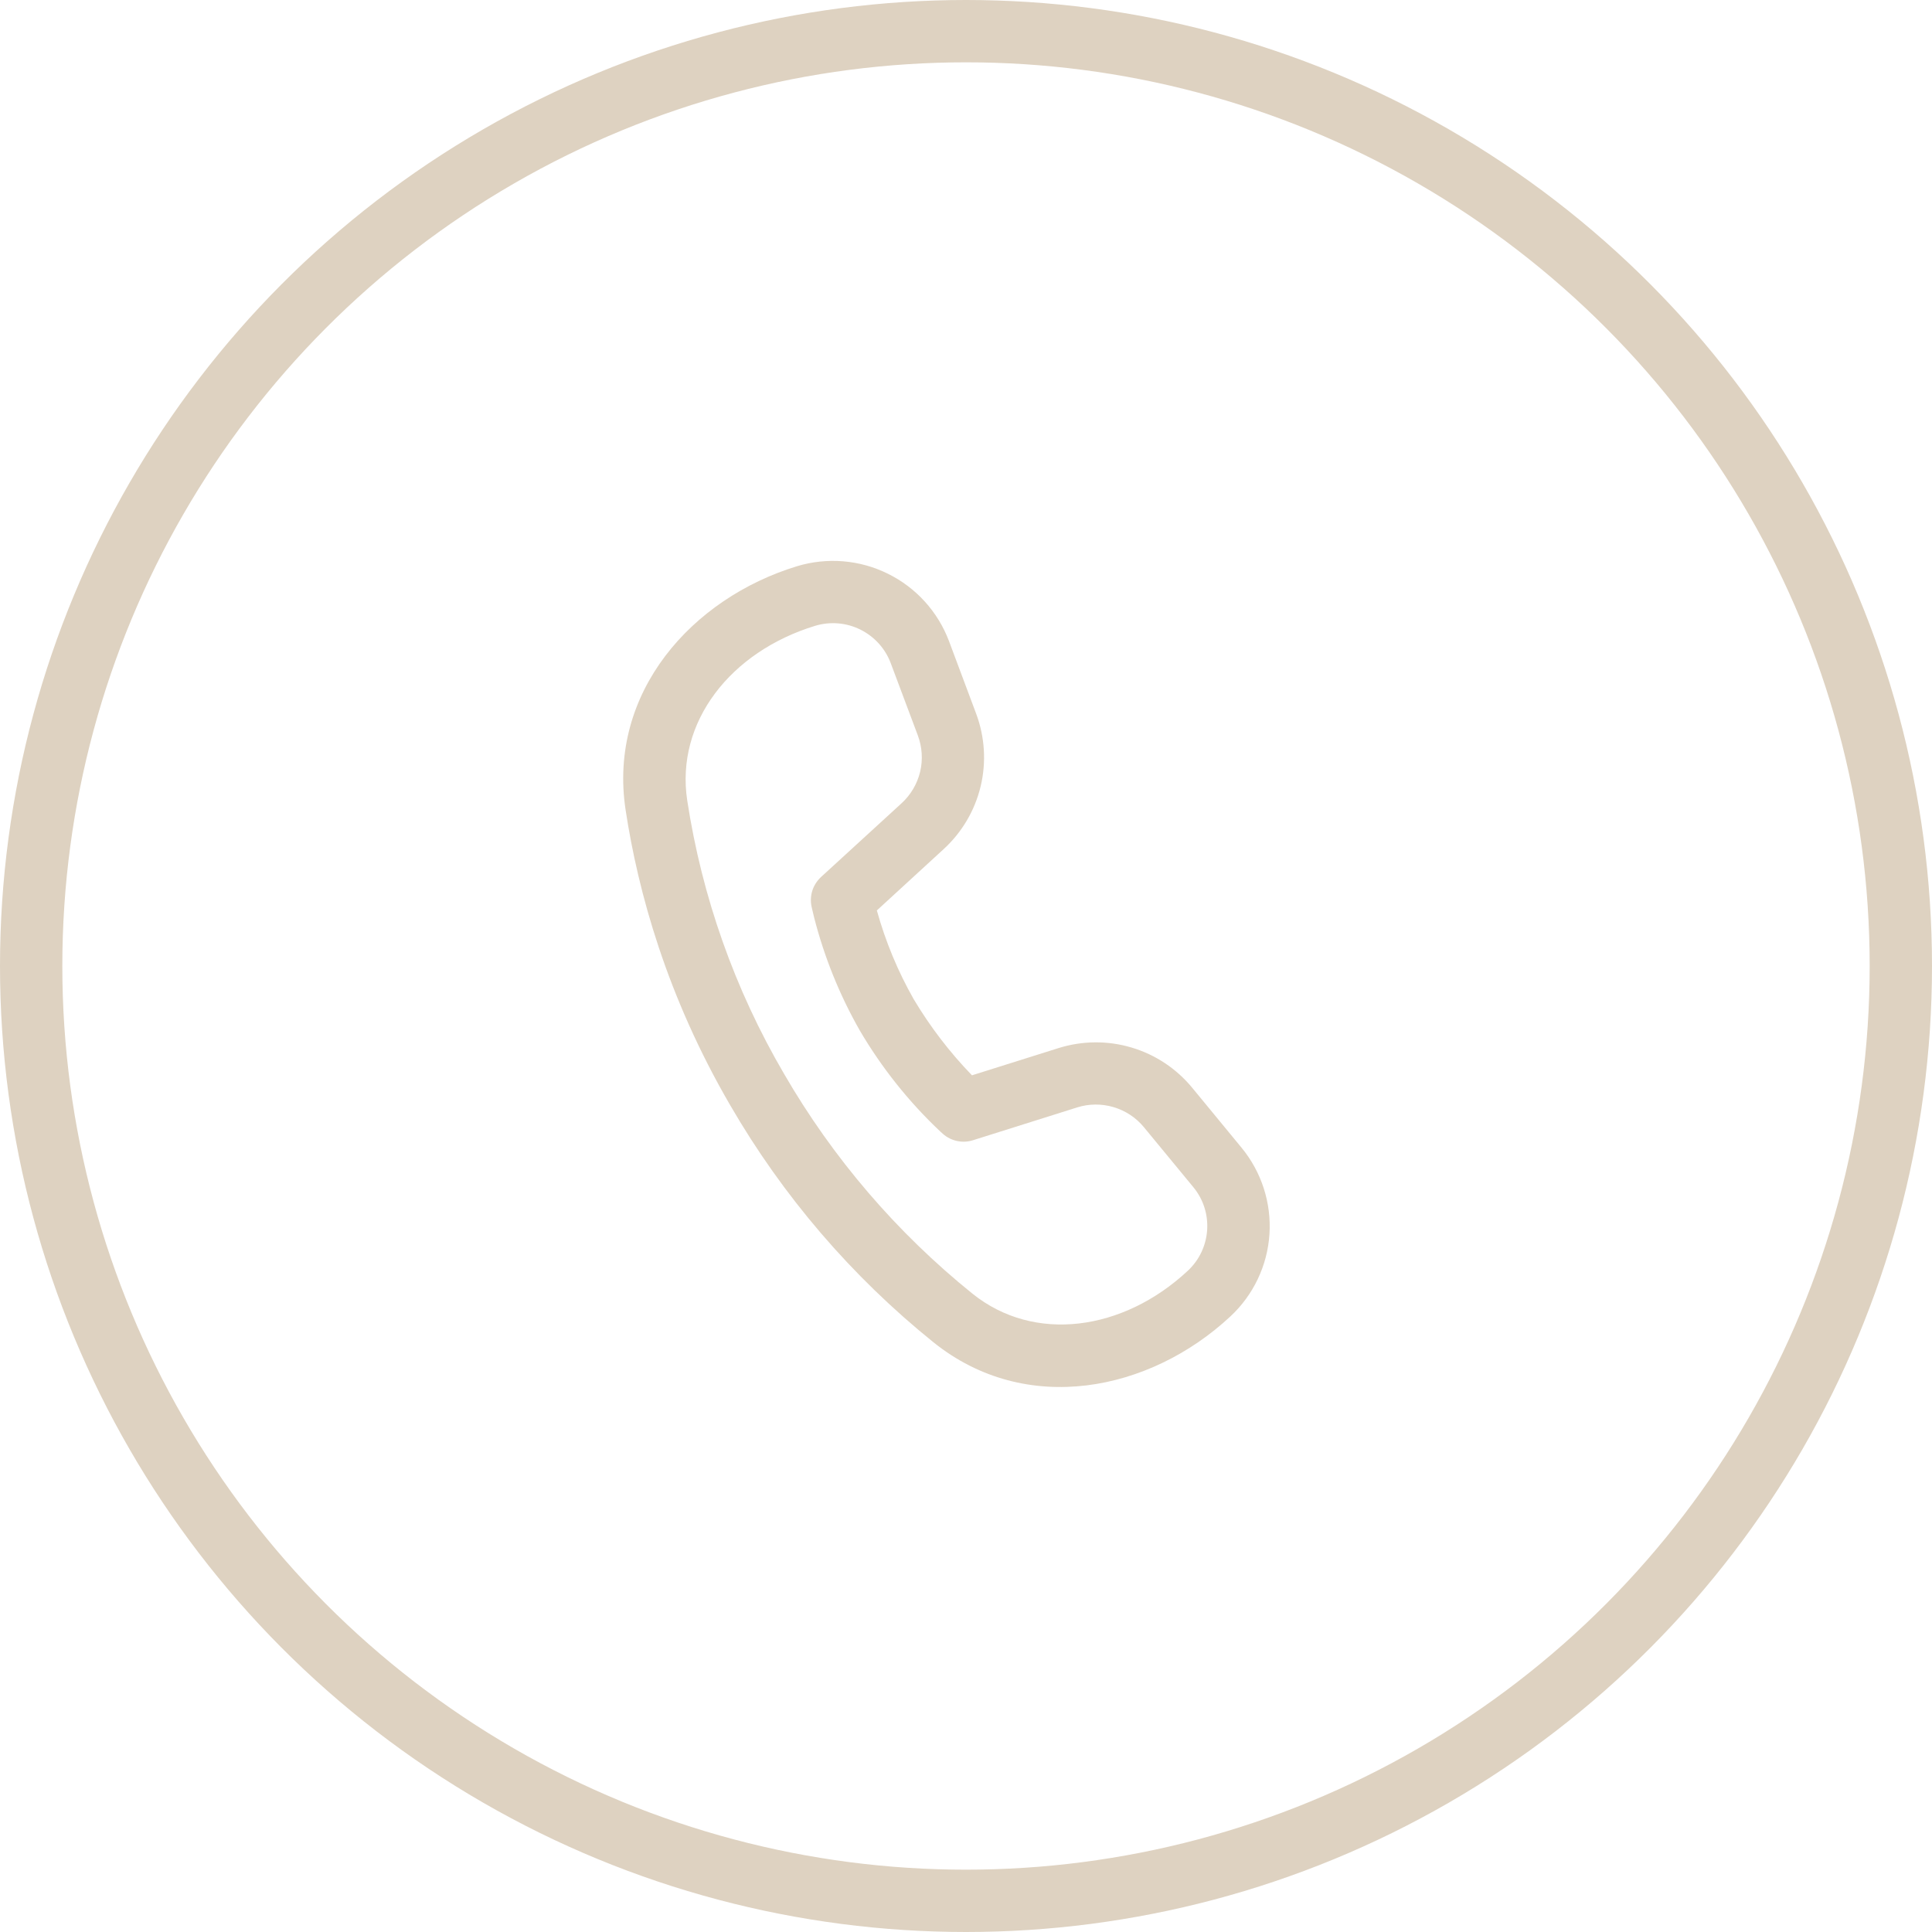
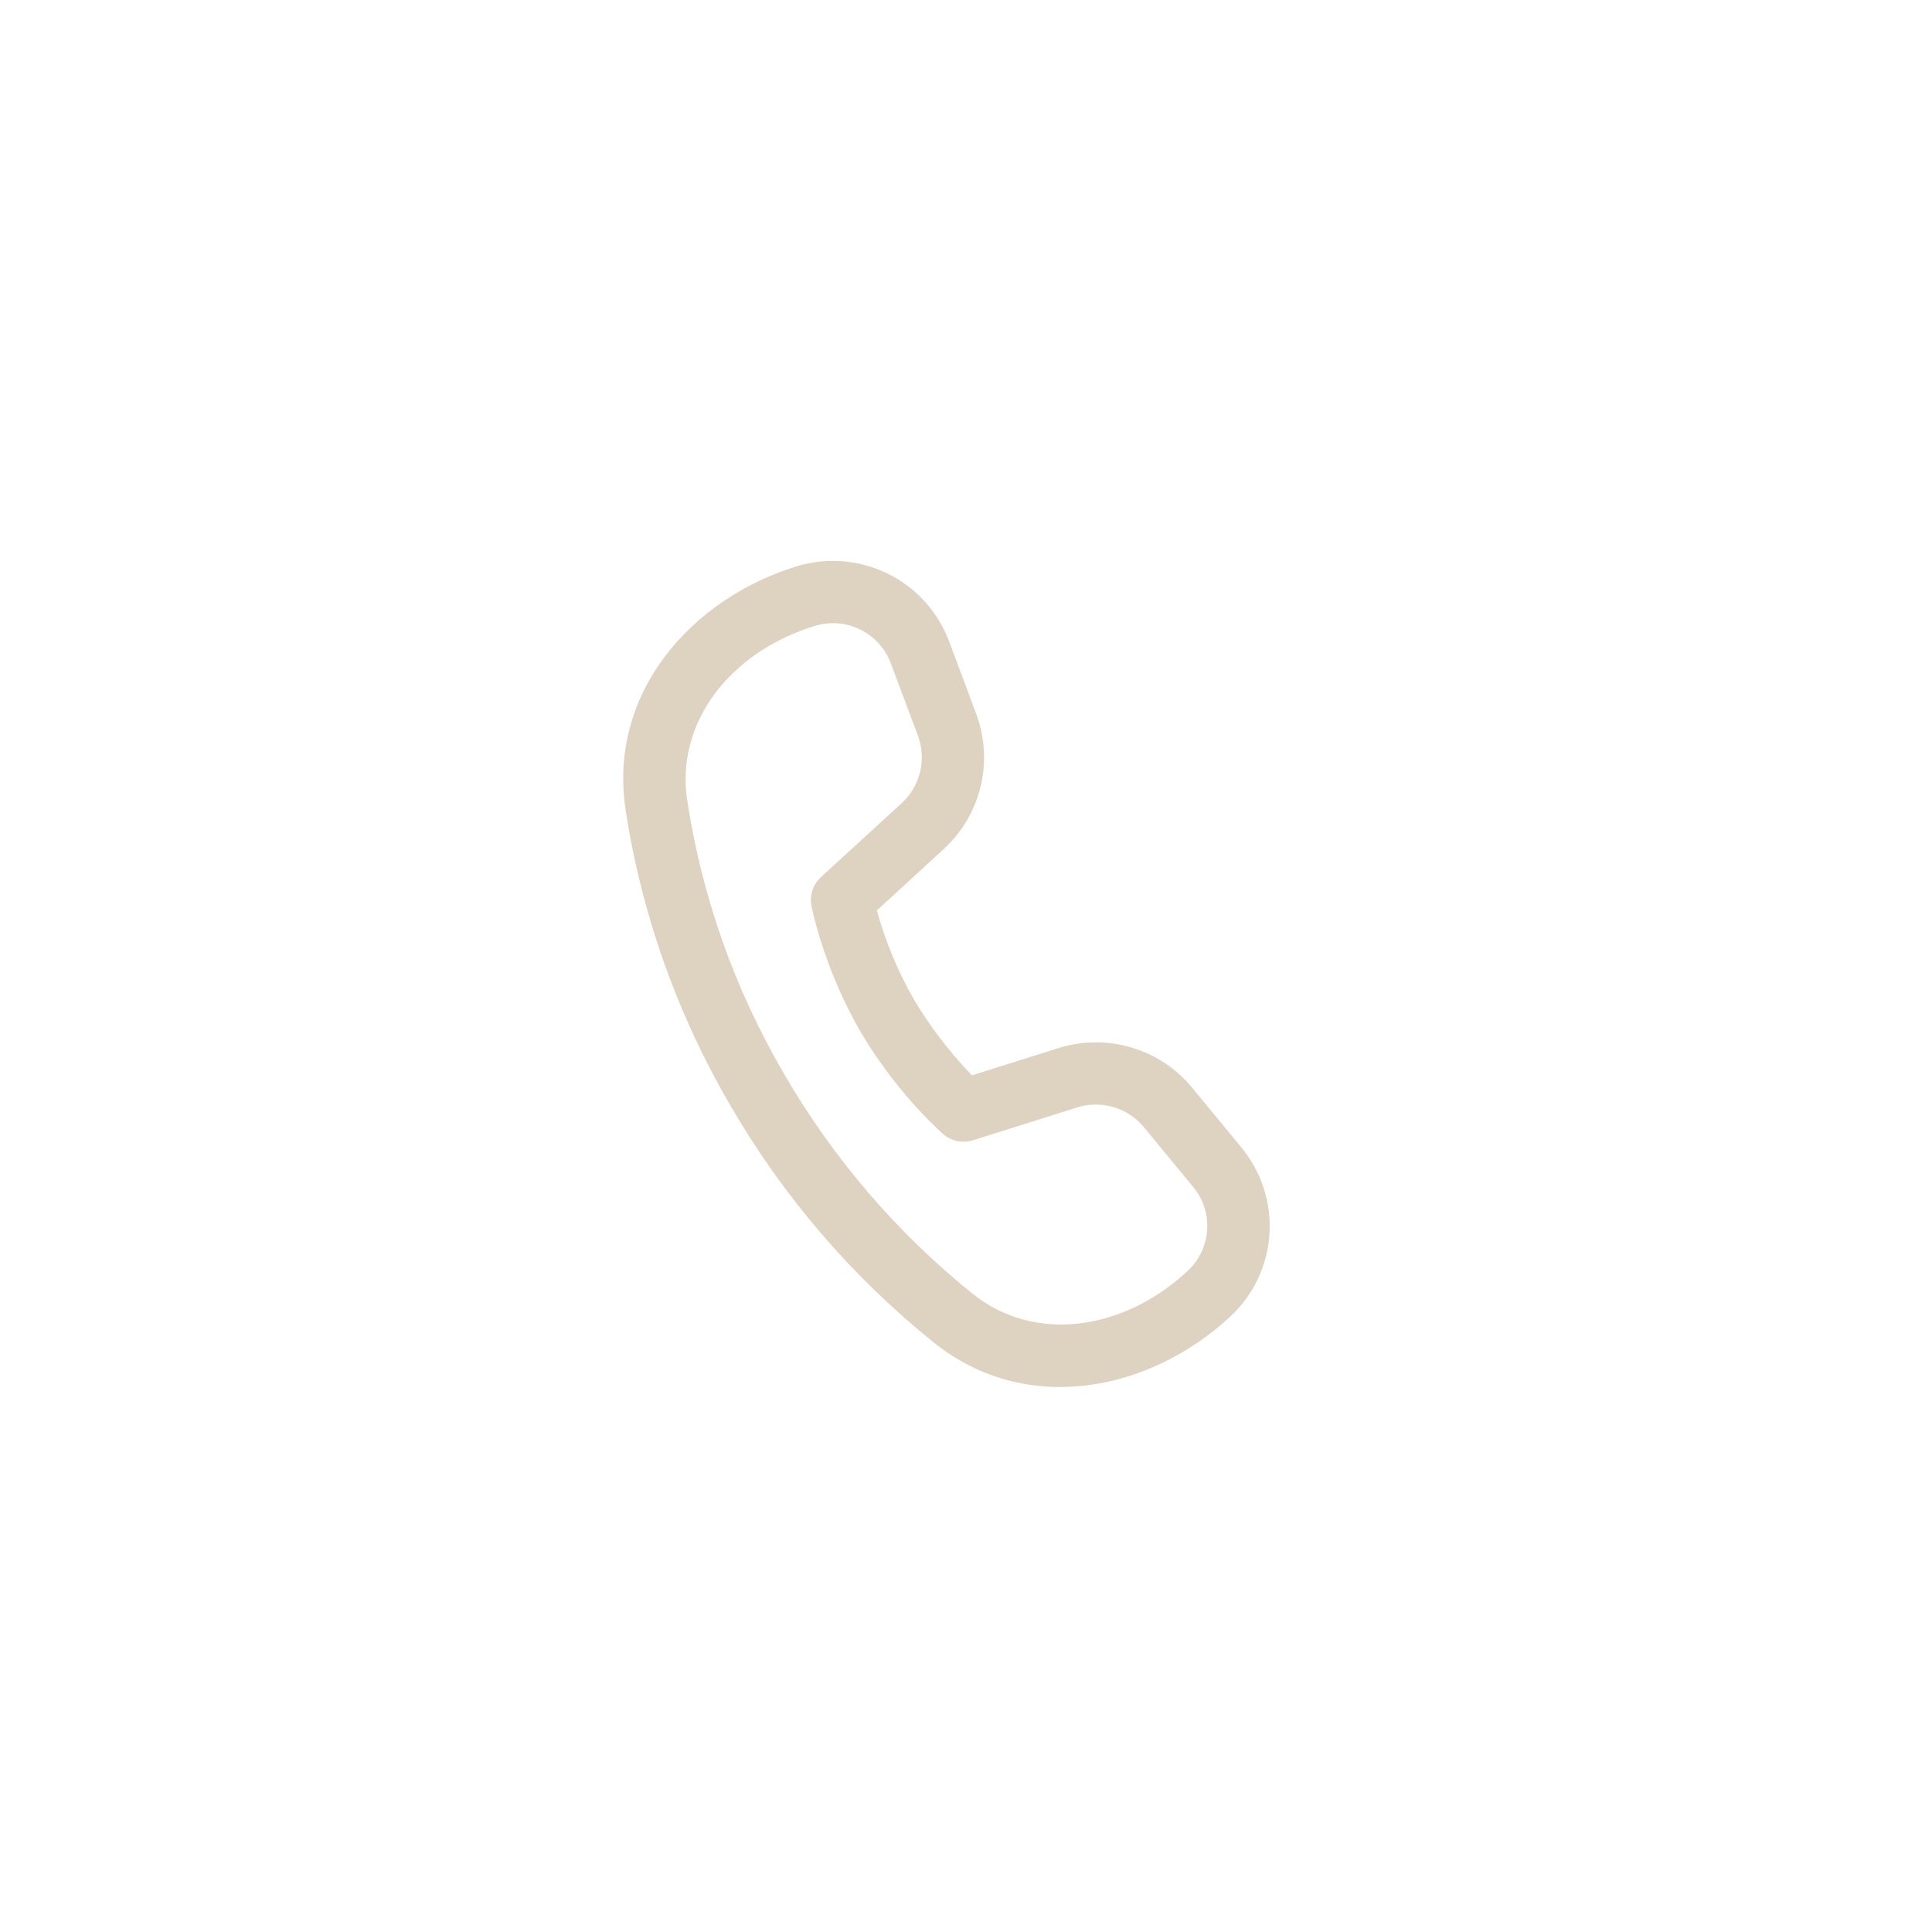
<svg xmlns="http://www.w3.org/2000/svg" width="31" height="31" viewBox="0 0 31 31" fill="none">
-   <circle cx="15.5" cy="15.5" r="15" stroke="#DED2C1" />
  <path d="M11.027 12.844C10.836 11.586 11.723 10.456 13.078 10.042C13.319 9.969 13.578 9.99 13.803 10.101C14.029 10.213 14.204 10.405 14.292 10.64L14.727 11.8C14.797 11.987 14.81 12.19 14.764 12.384C14.717 12.578 14.614 12.753 14.467 12.888L13.173 14.073C13.11 14.132 13.062 14.206 13.035 14.288C13.009 14.37 13.004 14.458 13.021 14.543L13.033 14.595L13.064 14.725C13.226 15.357 13.471 15.964 13.793 16.53C14.146 17.132 14.582 17.68 15.089 18.157L15.129 18.193C15.194 18.251 15.272 18.29 15.357 18.308C15.441 18.326 15.529 18.322 15.611 18.296L17.284 17.769C17.474 17.709 17.678 17.708 17.869 17.765C18.06 17.822 18.23 17.934 18.356 18.088L19.148 19.049C19.478 19.449 19.438 20.037 19.059 20.39C18.022 21.357 16.596 21.555 15.604 20.758C14.388 19.778 13.363 18.582 12.58 17.229C11.79 15.879 11.264 14.391 11.027 12.844ZM14.069 14.609L15.141 13.625C15.435 13.356 15.642 13.005 15.735 12.617C15.828 12.229 15.802 11.823 15.662 11.449L15.228 10.289C15.05 9.816 14.699 9.428 14.245 9.205C13.792 8.981 13.27 8.939 12.786 9.086C11.103 9.601 9.752 11.11 10.038 12.995C10.238 14.311 10.699 15.985 11.716 17.733C12.56 19.191 13.666 20.481 14.978 21.538C16.466 22.733 18.452 22.325 19.742 21.123C20.111 20.78 20.336 20.308 20.369 19.805C20.402 19.302 20.242 18.805 19.921 18.415L19.129 17.453C18.876 17.146 18.537 16.921 18.155 16.808C17.773 16.694 17.366 16.698 16.985 16.817L15.596 17.254C15.238 16.884 14.924 16.474 14.66 16.031C14.406 15.584 14.208 15.106 14.07 14.61" fill="#DED2C1" />
</svg>